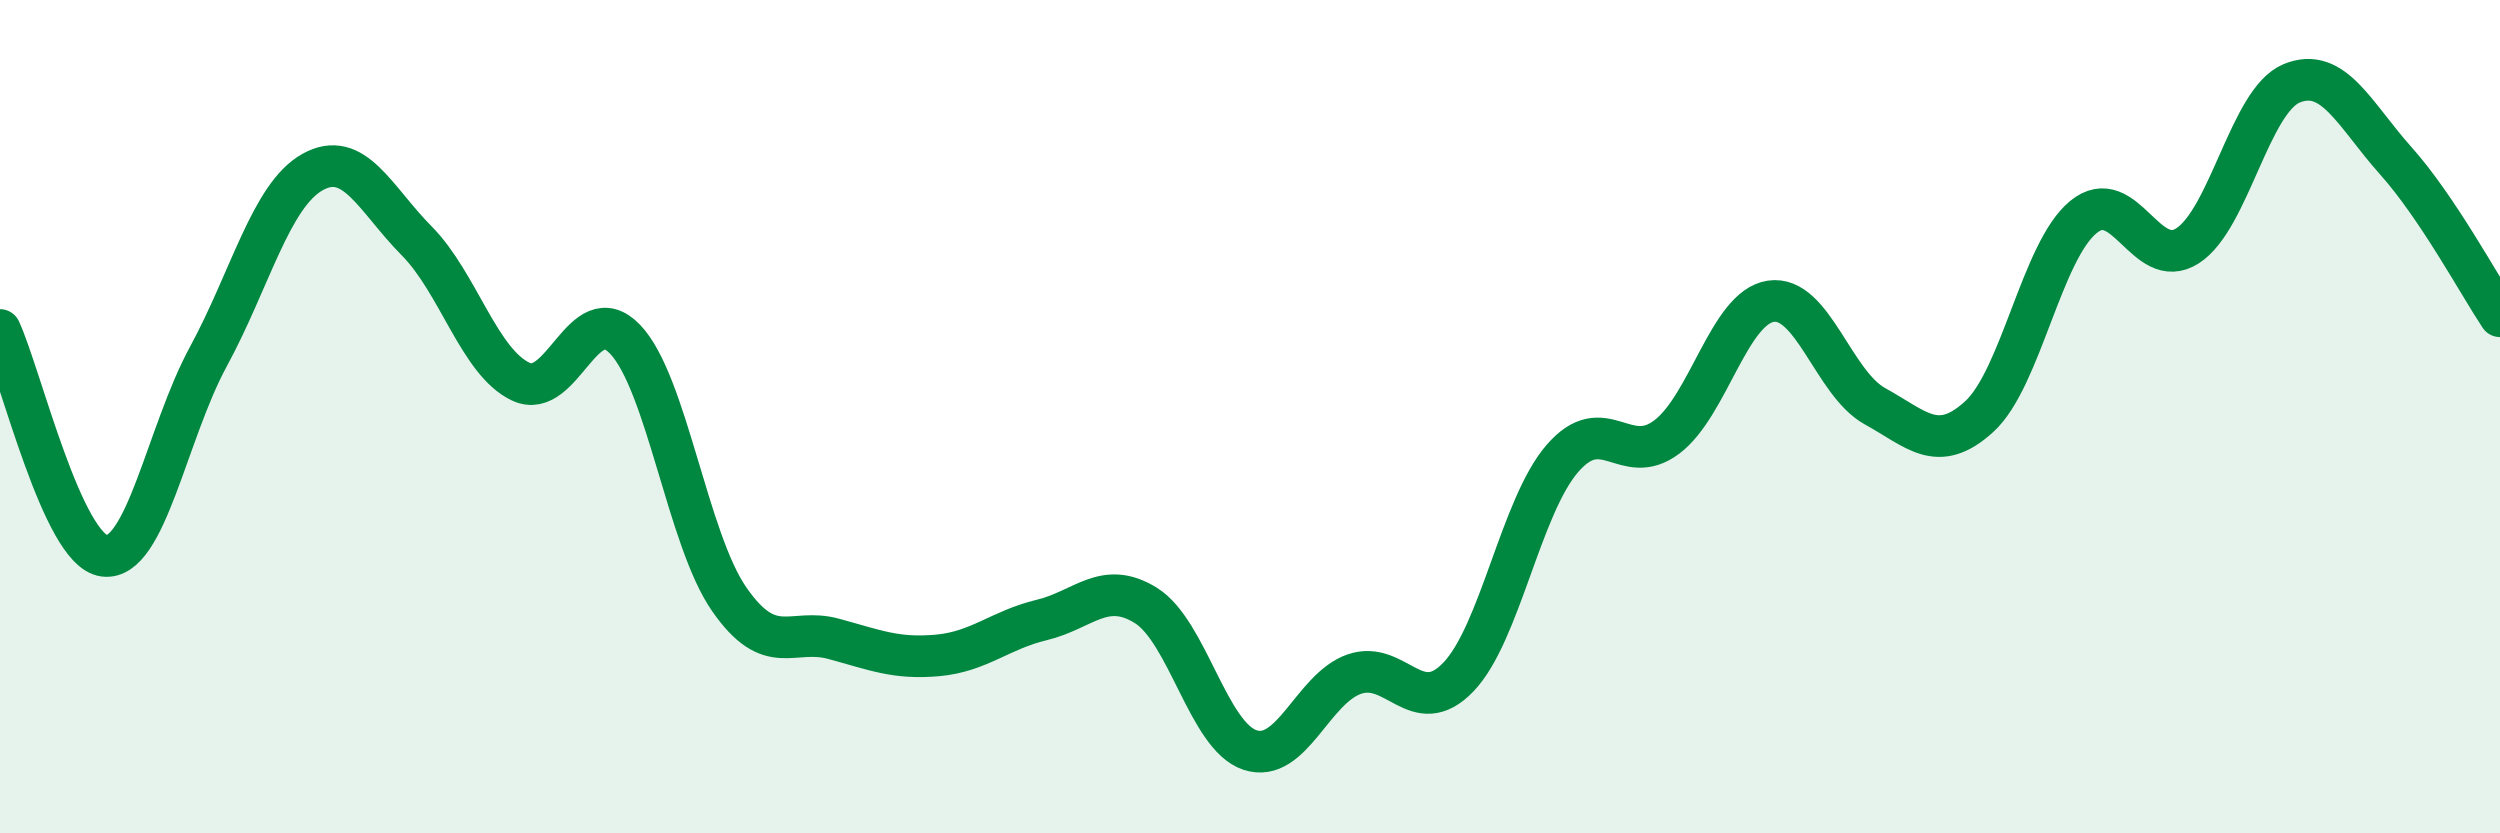
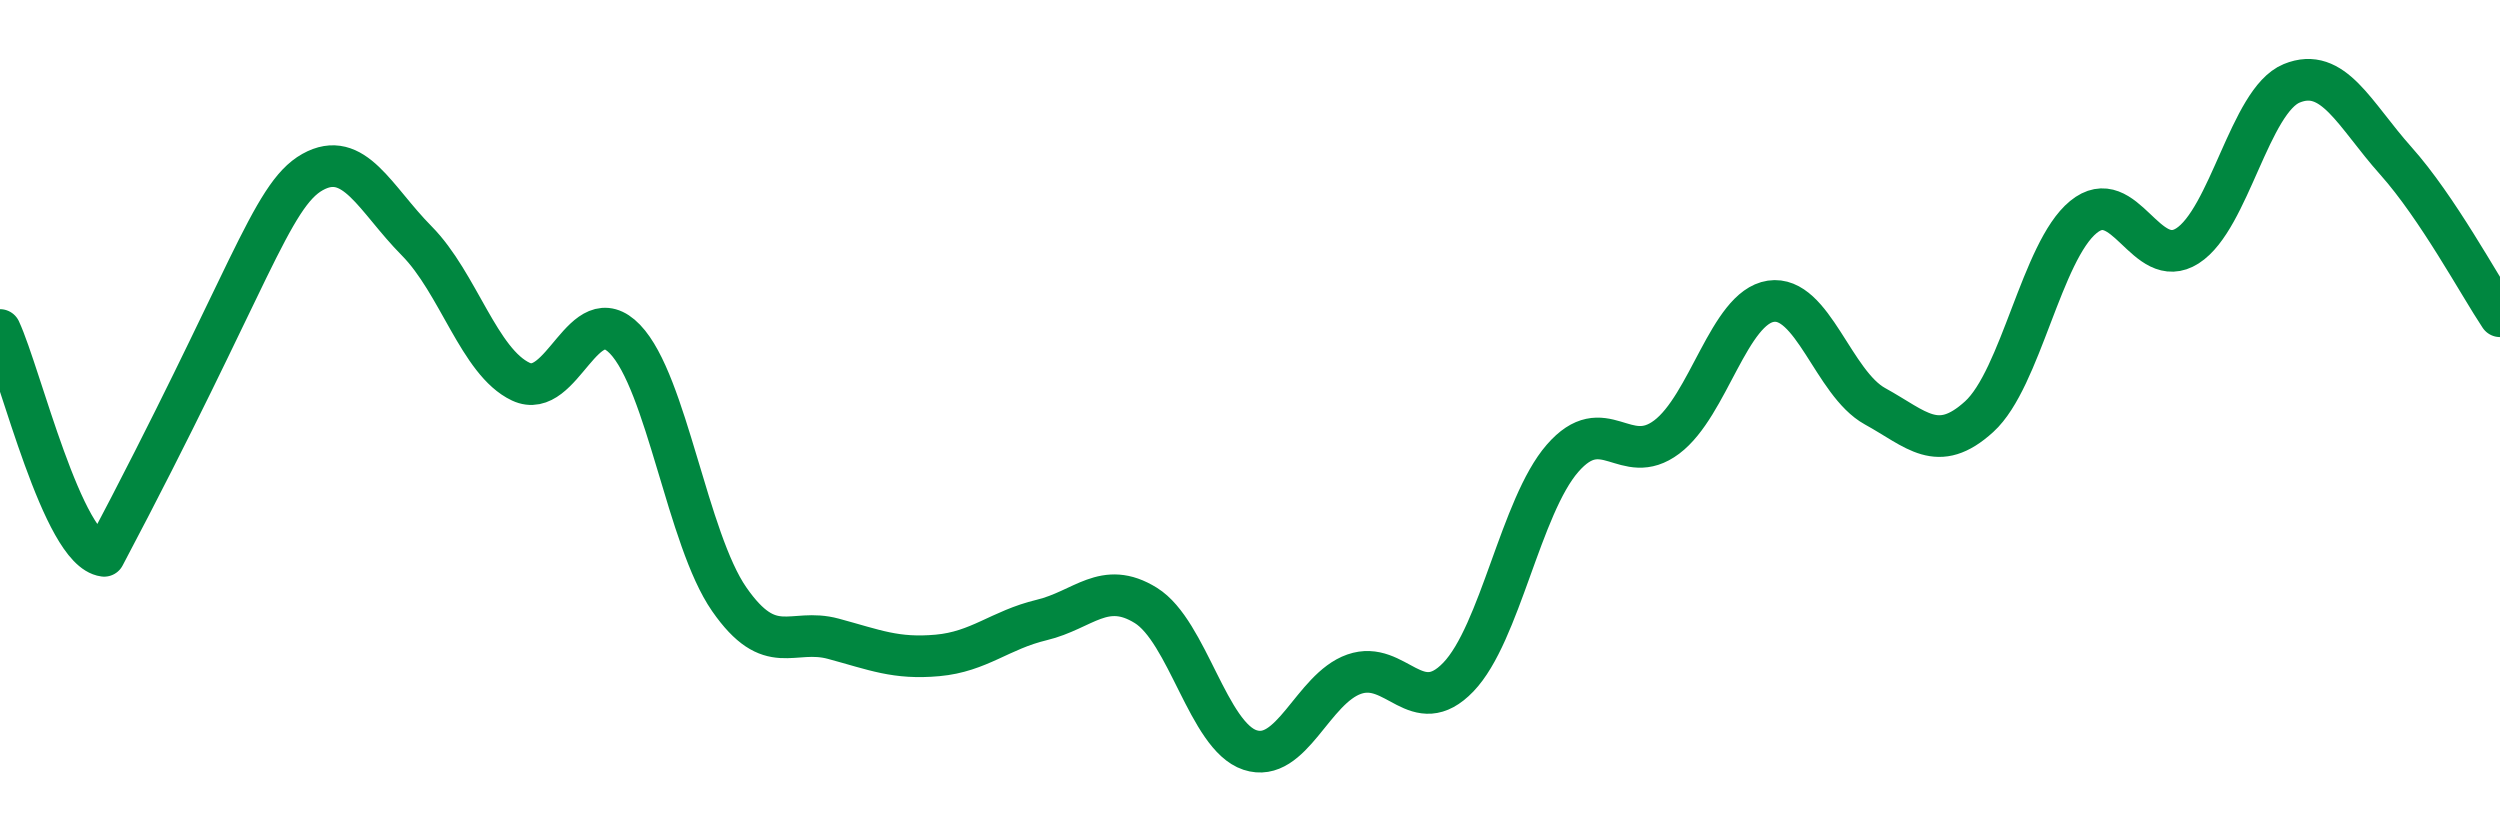
<svg xmlns="http://www.w3.org/2000/svg" width="60" height="20" viewBox="0 0 60 20">
-   <path d="M 0,7.92 C 0.5,9 1.5,13.21 2.5,13.34 C 3.5,13.47 4,10.4 5,8.56 C 6,6.72 6.5,4.69 7.5,4.13 C 8.5,3.57 9,4.77 10,5.78 C 11,6.79 11.5,8.69 12.5,9.16 C 13.5,9.63 14,7.1 15,8.14 C 16,9.18 16.5,12.94 17.5,14.38 C 18.5,15.82 19,15.06 20,15.33 C 21,15.6 21.5,15.82 22.5,15.73 C 23.5,15.64 24,15.12 25,14.88 C 26,14.64 26.5,13.91 27.5,14.53 C 28.5,15.15 29,17.67 30,18 C 31,18.33 31.5,16.53 32.5,16.18 C 33.5,15.83 34,17.29 35,16.25 C 36,15.21 36.5,12.15 37.5,11 C 38.5,9.85 39,11.24 40,10.49 C 41,9.74 41.5,7.38 42.5,7.23 C 43.5,7.08 44,9.2 45,9.75 C 46,10.3 46.5,10.91 47.5,10 C 48.5,9.09 49,6.03 50,5.21 C 51,4.39 51.5,6.54 52.5,5.9 C 53.5,5.26 54,2.41 55,2 C 56,1.59 56.5,2.74 57.5,3.86 C 58.5,4.98 59.5,6.84 60,7.59L60 20L0 20Z" fill="#008740" opacity="0.1" stroke-linecap="round" stroke-linejoin="round" />
-   <path d="M 0,7.92 C 0.5,9 1.5,13.21 2.5,13.34 C 3.5,13.47 4,10.4 5,8.56 C 6,6.72 6.5,4.69 7.5,4.13 C 8.5,3.57 9,4.77 10,5.78 C 11,6.79 11.5,8.69 12.5,9.16 C 13.5,9.63 14,7.1 15,8.14 C 16,9.18 16.5,12.94 17.5,14.38 C 18.5,15.82 19,15.06 20,15.33 C 21,15.6 21.5,15.82 22.5,15.73 C 23.5,15.64 24,15.12 25,14.88 C 26,14.64 26.5,13.91 27.5,14.53 C 28.5,15.15 29,17.67 30,18 C 31,18.33 31.5,16.53 32.5,16.18 C 33.5,15.83 34,17.29 35,16.25 C 36,15.21 36.5,12.15 37.5,11 C 38.5,9.85 39,11.24 40,10.49 C 41,9.74 41.5,7.38 42.5,7.23 C 43.5,7.08 44,9.2 45,9.75 C 46,10.3 46.5,10.91 47.5,10 C 48.5,9.09 49,6.03 50,5.21 C 51,4.39 51.5,6.54 52.5,5.9 C 53.5,5.26 54,2.41 55,2 C 56,1.59 56.5,2.74 57.5,3.86 C 58.5,4.98 59.5,6.84 60,7.59" stroke="#008740" stroke-width="1" fill="none" stroke-linecap="round" stroke-linejoin="round" />
+   <path d="M 0,7.92 C 0.5,9 1.5,13.21 2.5,13.34 C 6,6.72 6.5,4.69 7.5,4.13 C 8.5,3.57 9,4.77 10,5.78 C 11,6.79 11.5,8.69 12.5,9.16 C 13.5,9.63 14,7.1 15,8.14 C 16,9.18 16.5,12.94 17.5,14.38 C 18.5,15.82 19,15.06 20,15.33 C 21,15.6 21.5,15.82 22.5,15.73 C 23.5,15.64 24,15.12 25,14.88 C 26,14.64 26.5,13.91 27.5,14.53 C 28.5,15.15 29,17.67 30,18 C 31,18.33 31.5,16.53 32.5,16.18 C 33.5,15.83 34,17.29 35,16.25 C 36,15.21 36.5,12.15 37.5,11 C 38.5,9.85 39,11.24 40,10.49 C 41,9.74 41.5,7.38 42.5,7.23 C 43.5,7.08 44,9.2 45,9.75 C 46,10.3 46.5,10.91 47.5,10 C 48.5,9.09 49,6.03 50,5.21 C 51,4.39 51.5,6.54 52.5,5.9 C 53.5,5.26 54,2.41 55,2 C 56,1.59 56.5,2.74 57.5,3.86 C 58.5,4.98 59.5,6.84 60,7.59" stroke="#008740" stroke-width="1" fill="none" stroke-linecap="round" stroke-linejoin="round" />
</svg>